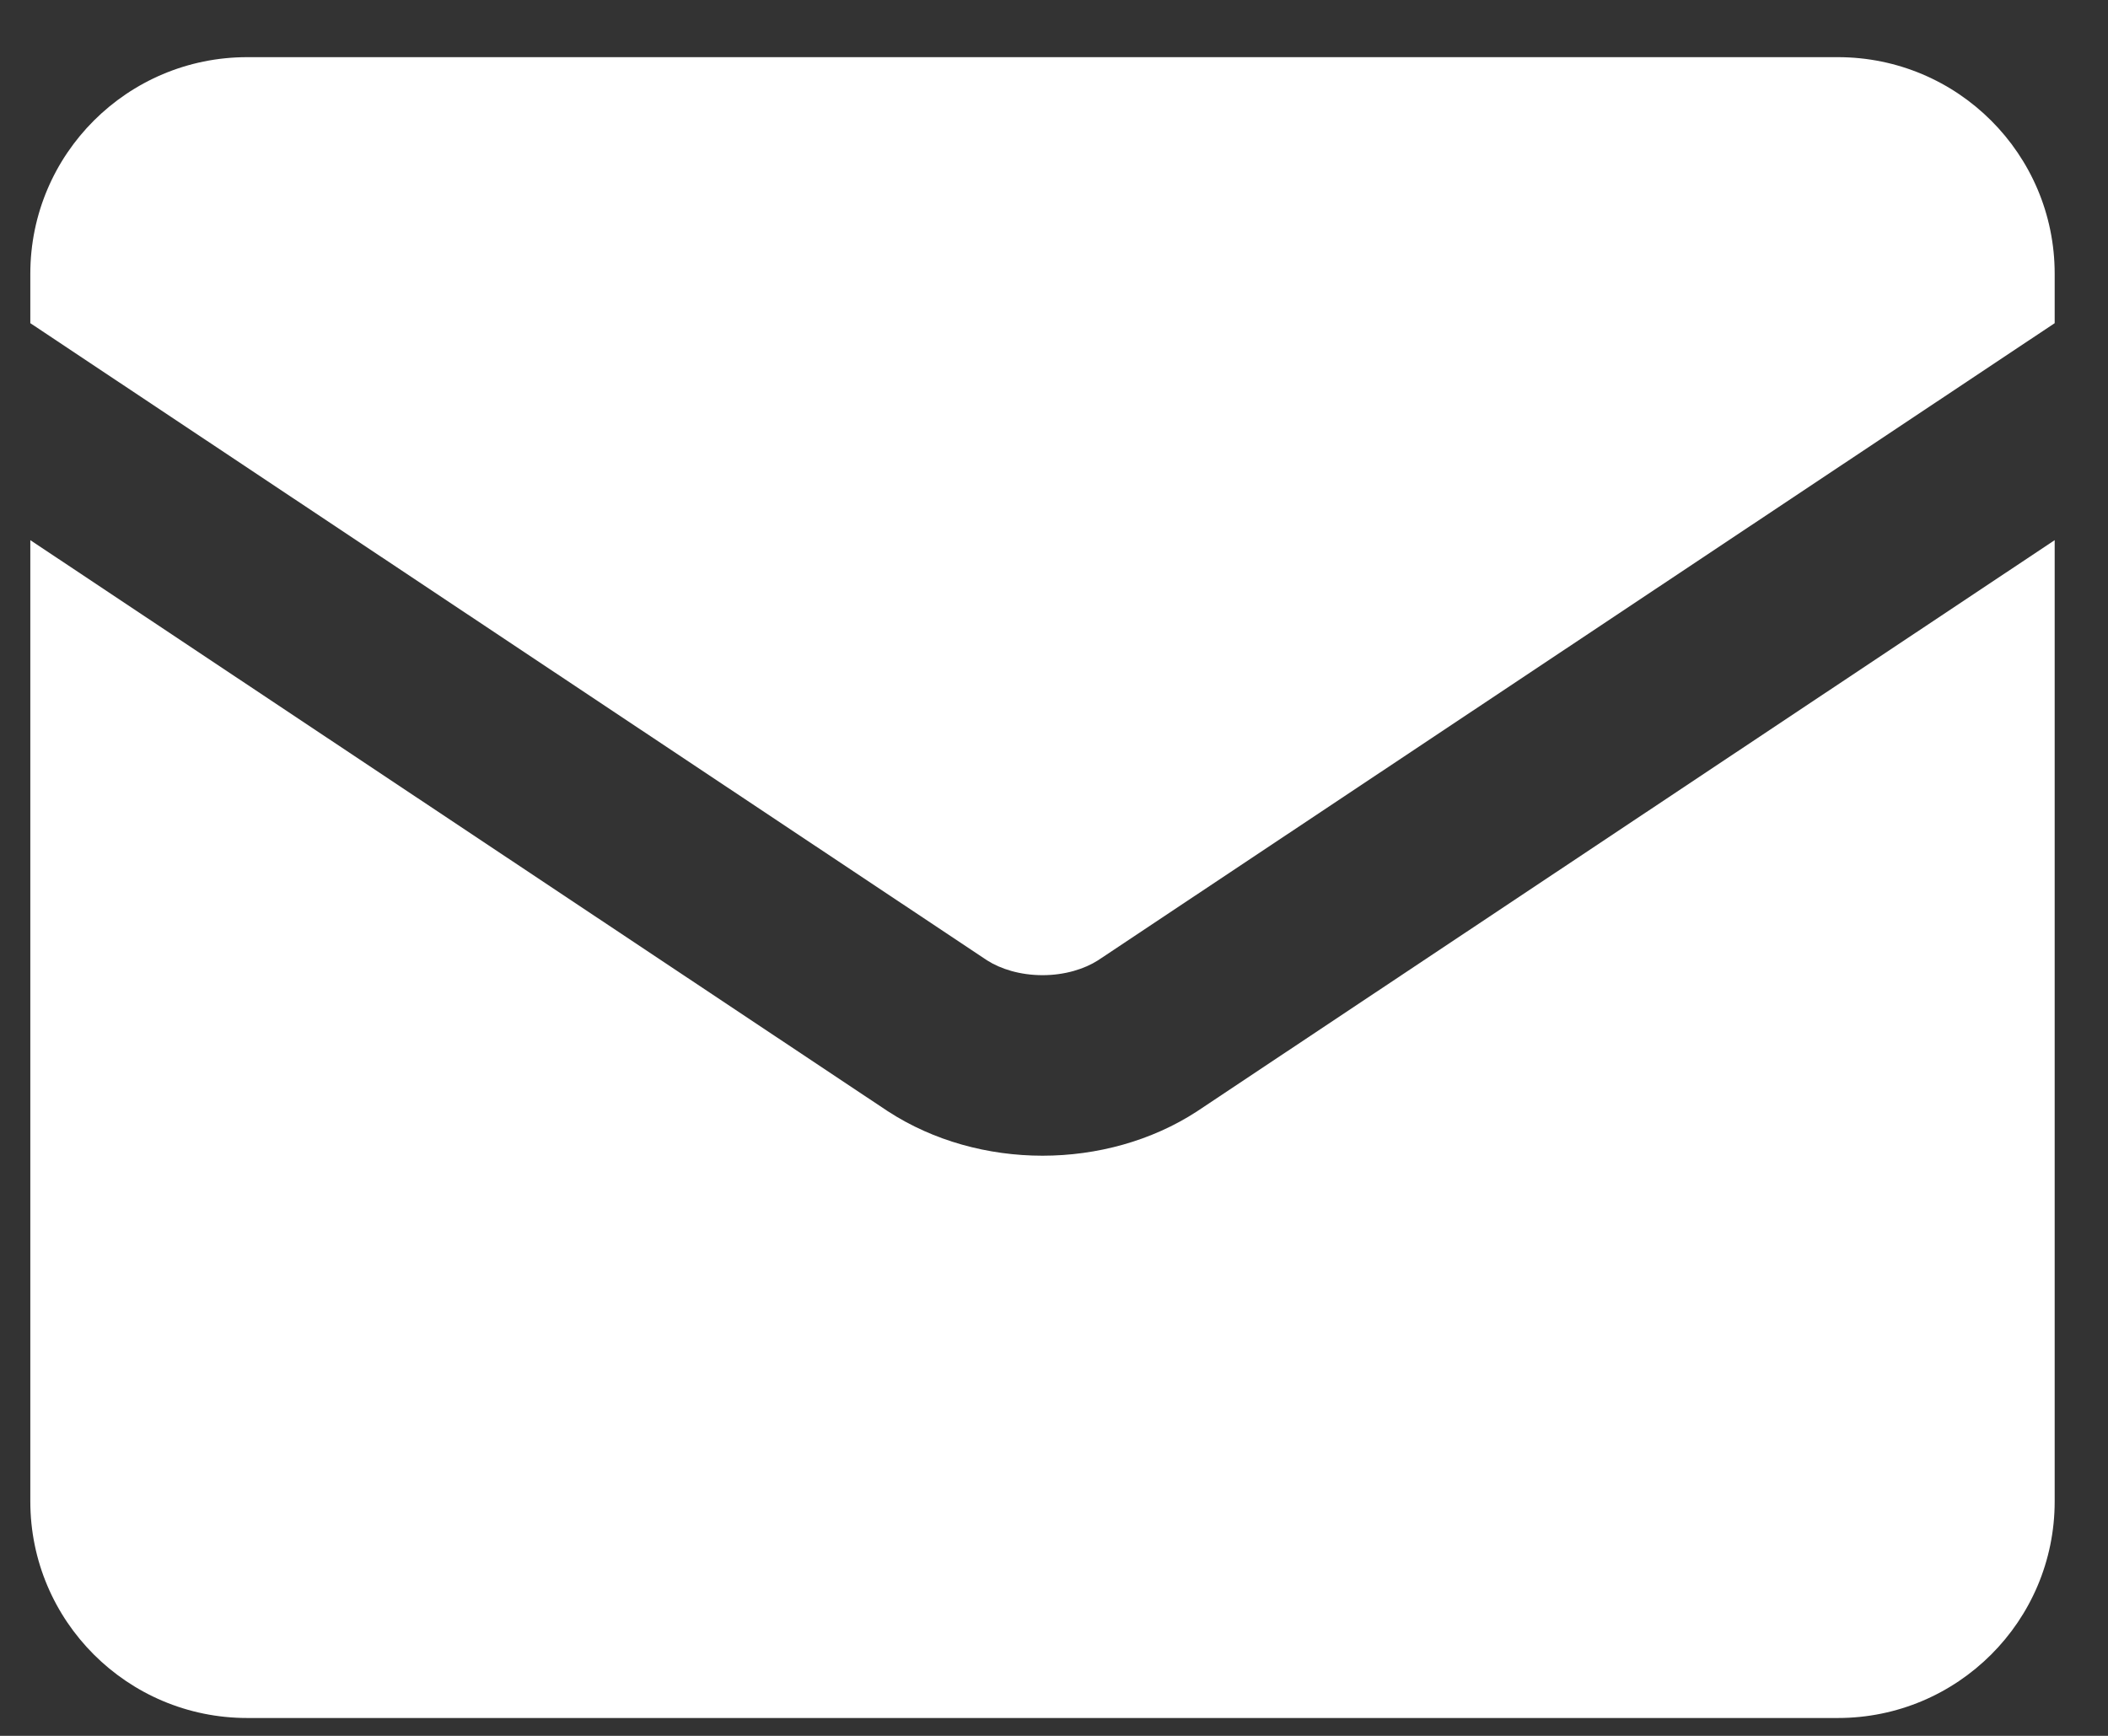
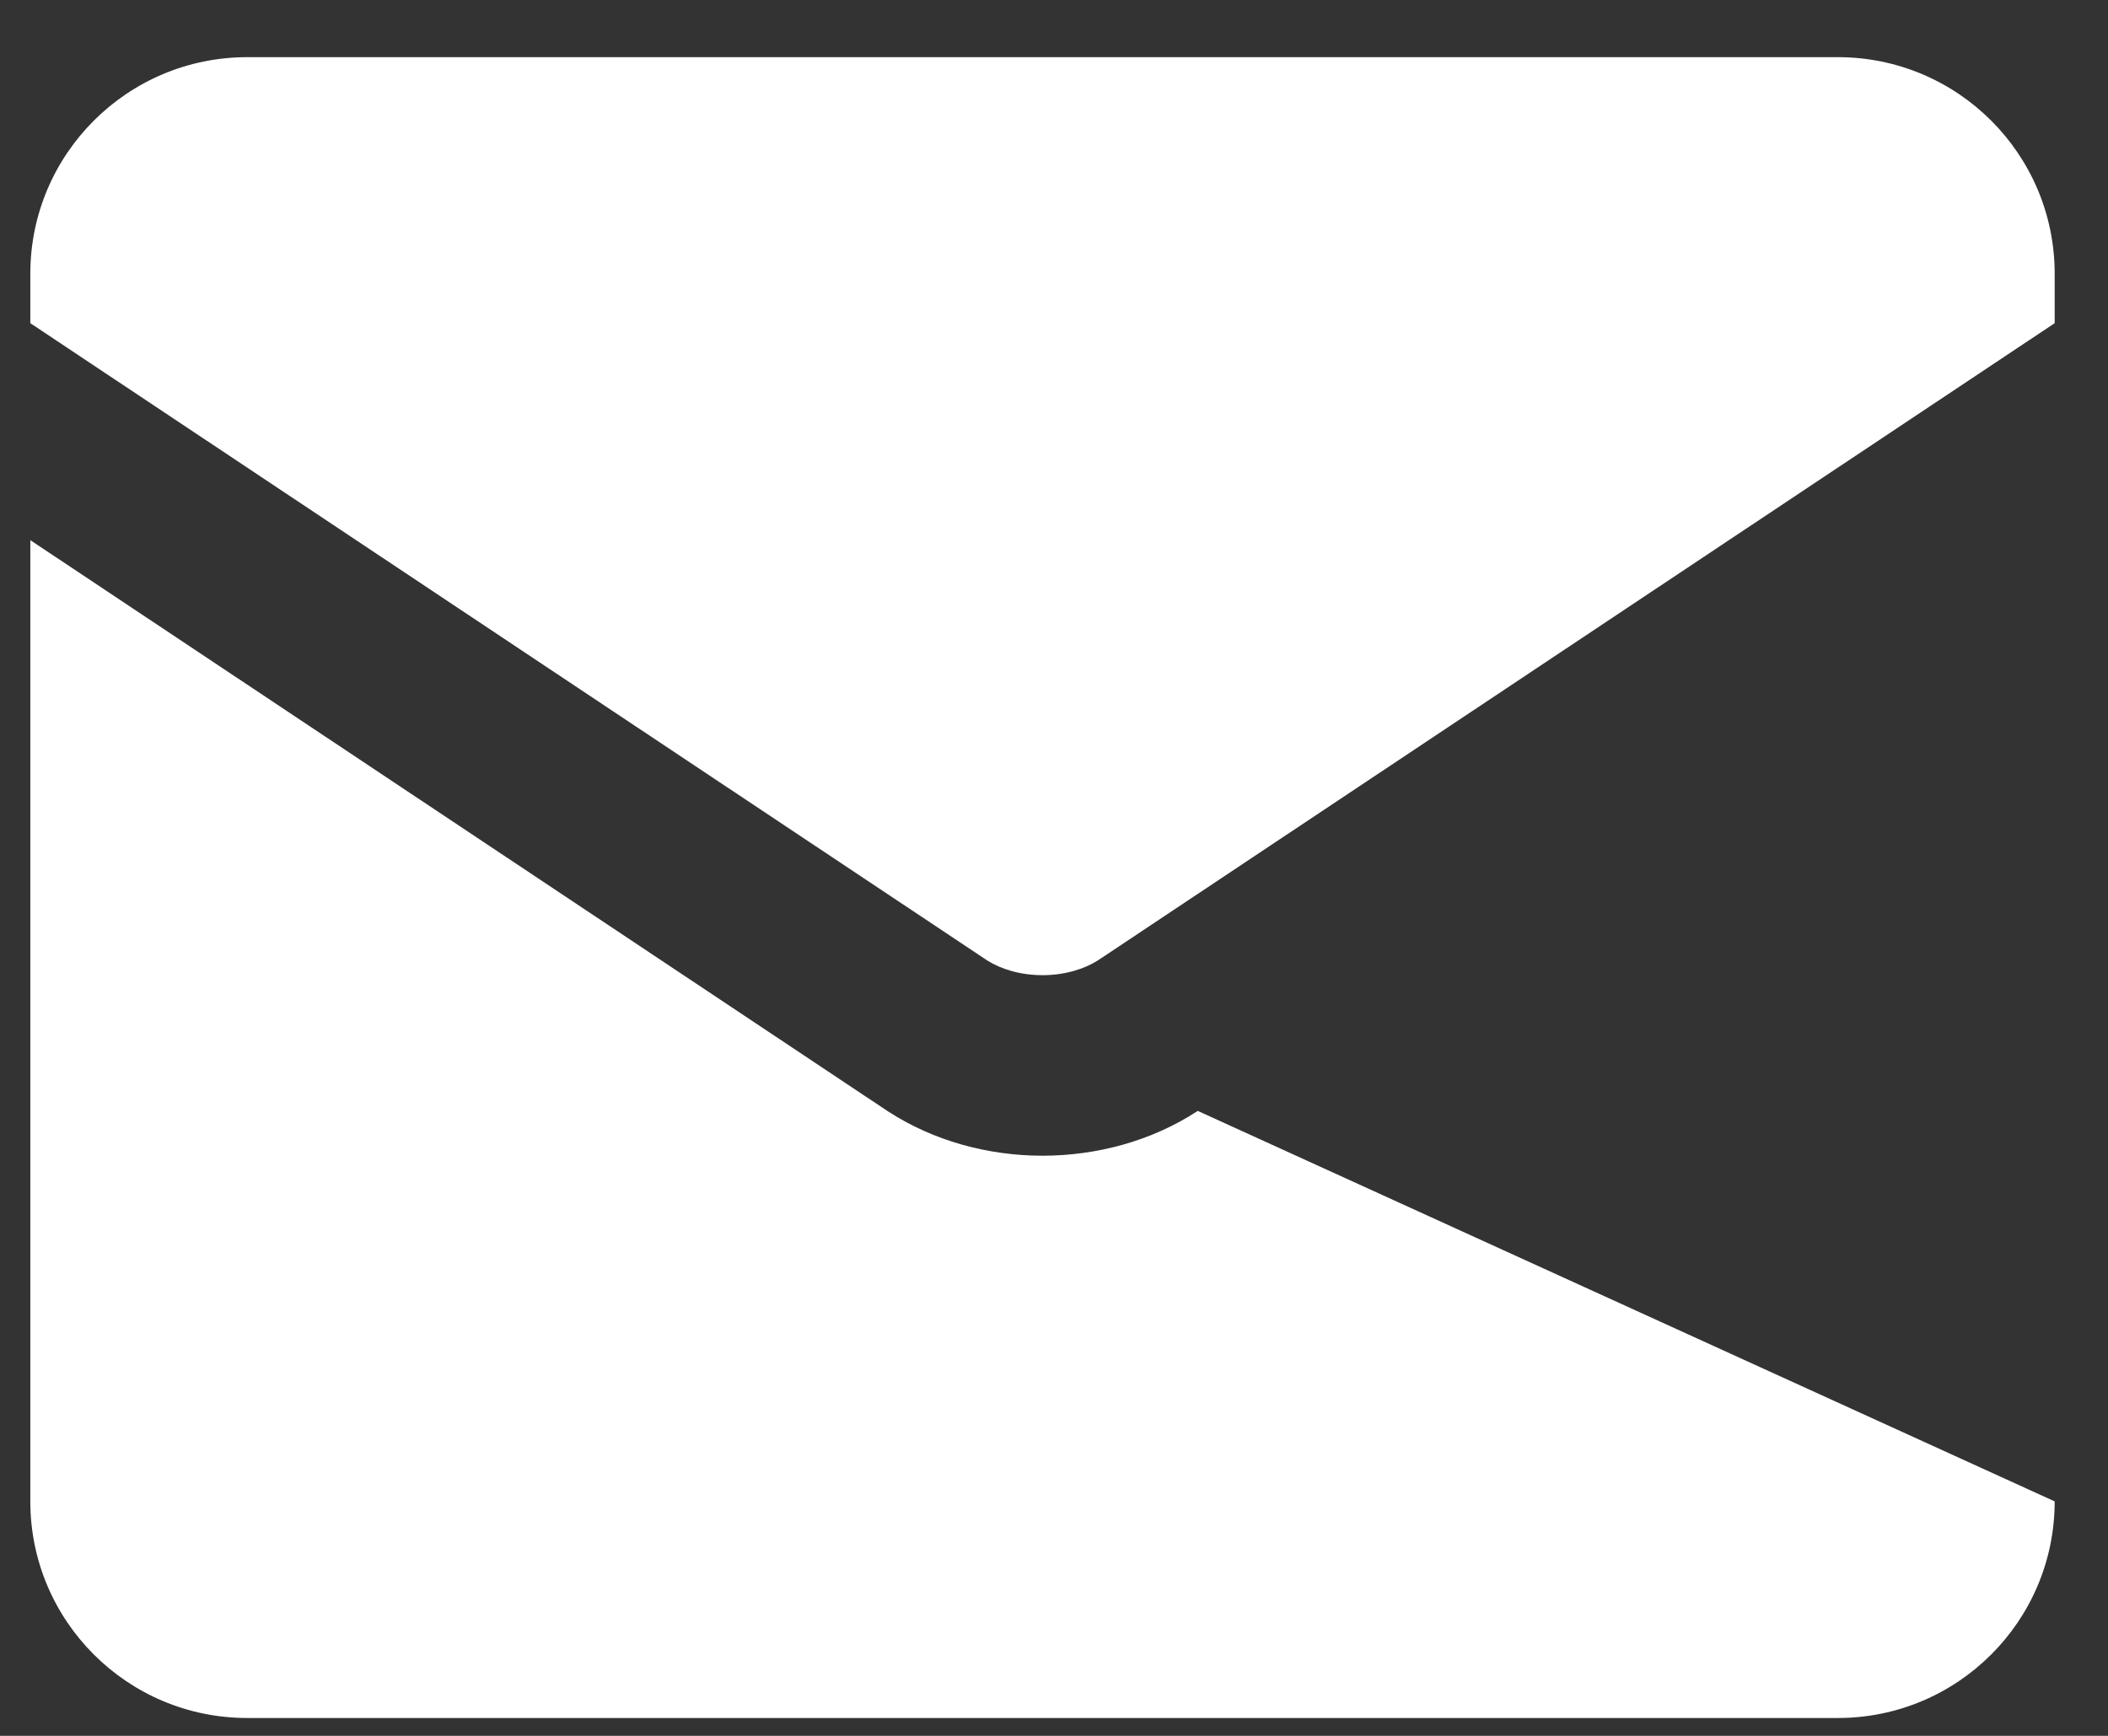
<svg xmlns="http://www.w3.org/2000/svg" width="34" height="28" viewBox="0 0 34 28" fill="none">
  <rect x="0" y="0" width="34" height="28" fill="#333333" stroke="none" />
-   <path id="Vector" fill-rule="evenodd" clip-rule="evenodd" d="M0.489 4.416C0.489 2.486 2.056 0.922 3.988 0.922H29.642C31.574 0.922 33.14 2.486 33.14 4.416V5.213L17.709 15.491C17.491 15.63 17.175 15.73 16.815 15.73C16.454 15.73 16.138 15.63 15.921 15.491L0.489 5.213V4.416ZM0.489 8.713V24.218C0.489 26.148 2.056 27.712 3.988 27.712H29.642C31.574 27.712 33.14 26.148 33.14 24.218V8.713L19.318 17.919L19.305 17.928C18.571 18.405 17.69 18.642 16.815 18.642C15.94 18.642 15.059 18.405 14.325 17.928L14.311 17.919L0.489 8.713Z" fill="white" />
+   <path id="Vector" fill-rule="evenodd" clip-rule="evenodd" d="M0.489 4.416C0.489 2.486 2.056 0.922 3.988 0.922H29.642C31.574 0.922 33.14 2.486 33.14 4.416V5.213L17.709 15.491C17.491 15.63 17.175 15.73 16.815 15.73C16.454 15.73 16.138 15.63 15.921 15.491L0.489 5.213V4.416ZM0.489 8.713V24.218C0.489 26.148 2.056 27.712 3.988 27.712H29.642C31.574 27.712 33.14 26.148 33.14 24.218L19.318 17.919L19.305 17.928C18.571 18.405 17.69 18.642 16.815 18.642C15.94 18.642 15.059 18.405 14.325 17.928L14.311 17.919L0.489 8.713Z" fill="white" />
</svg>